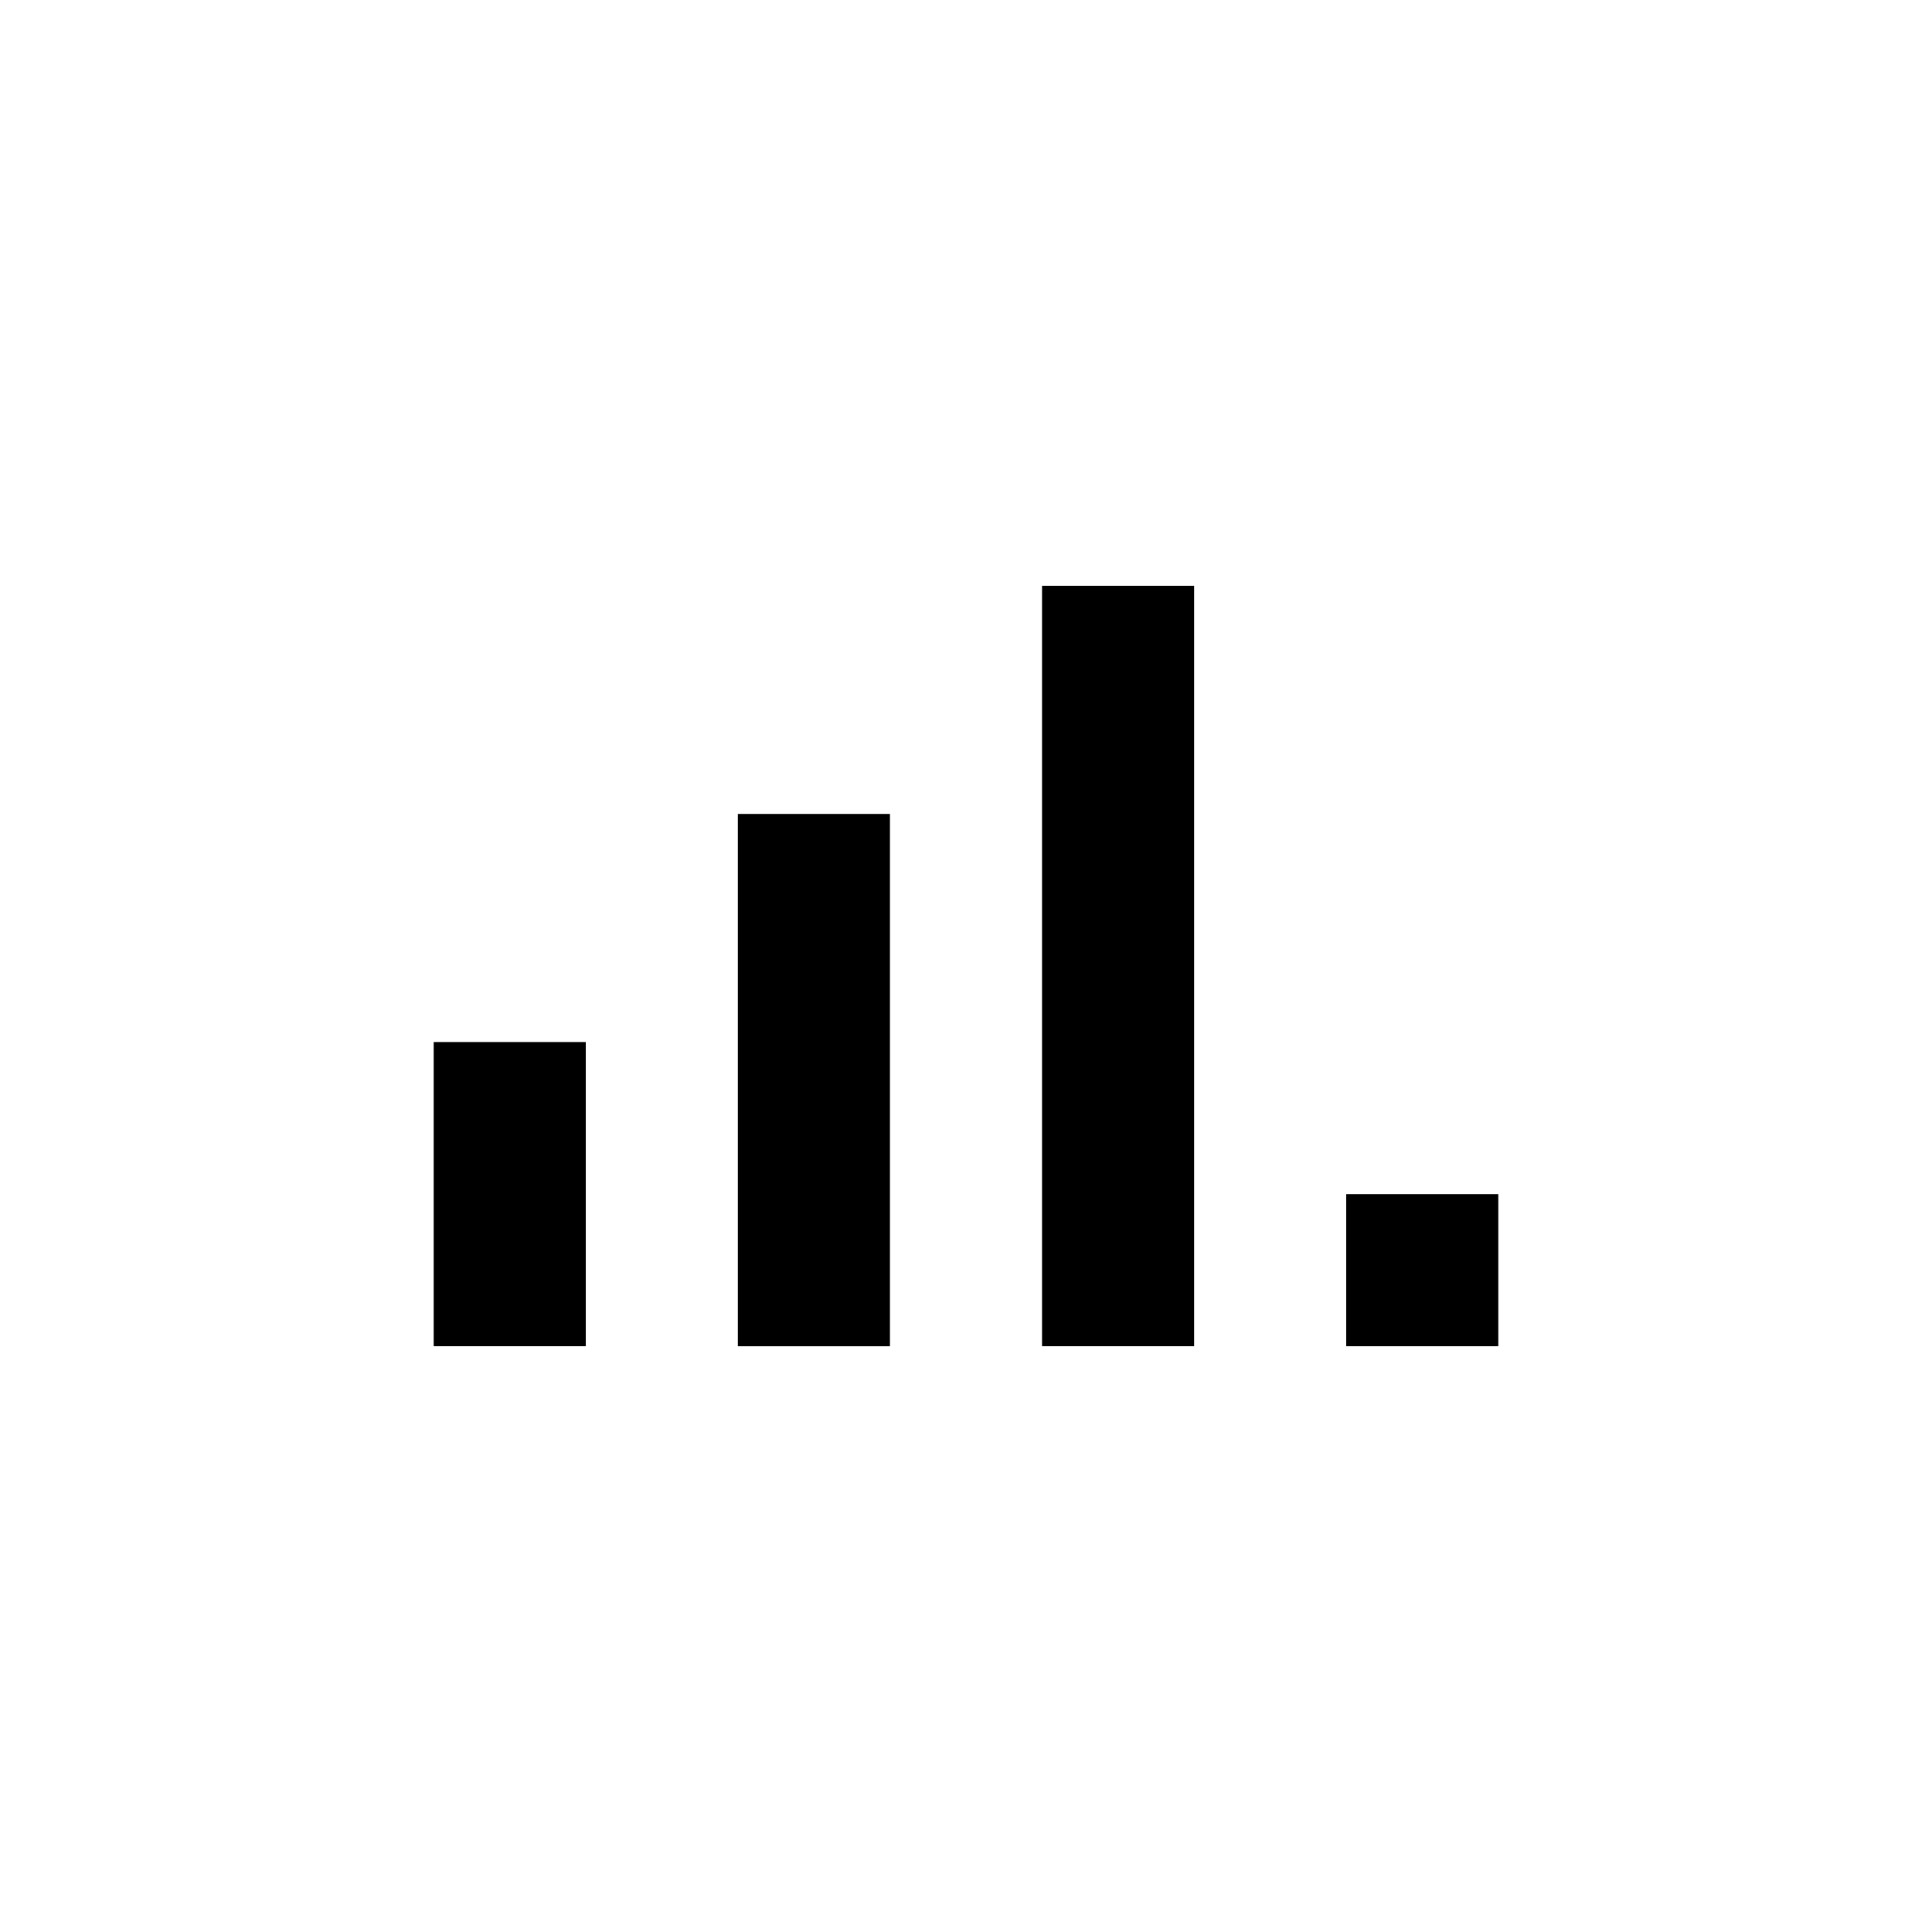
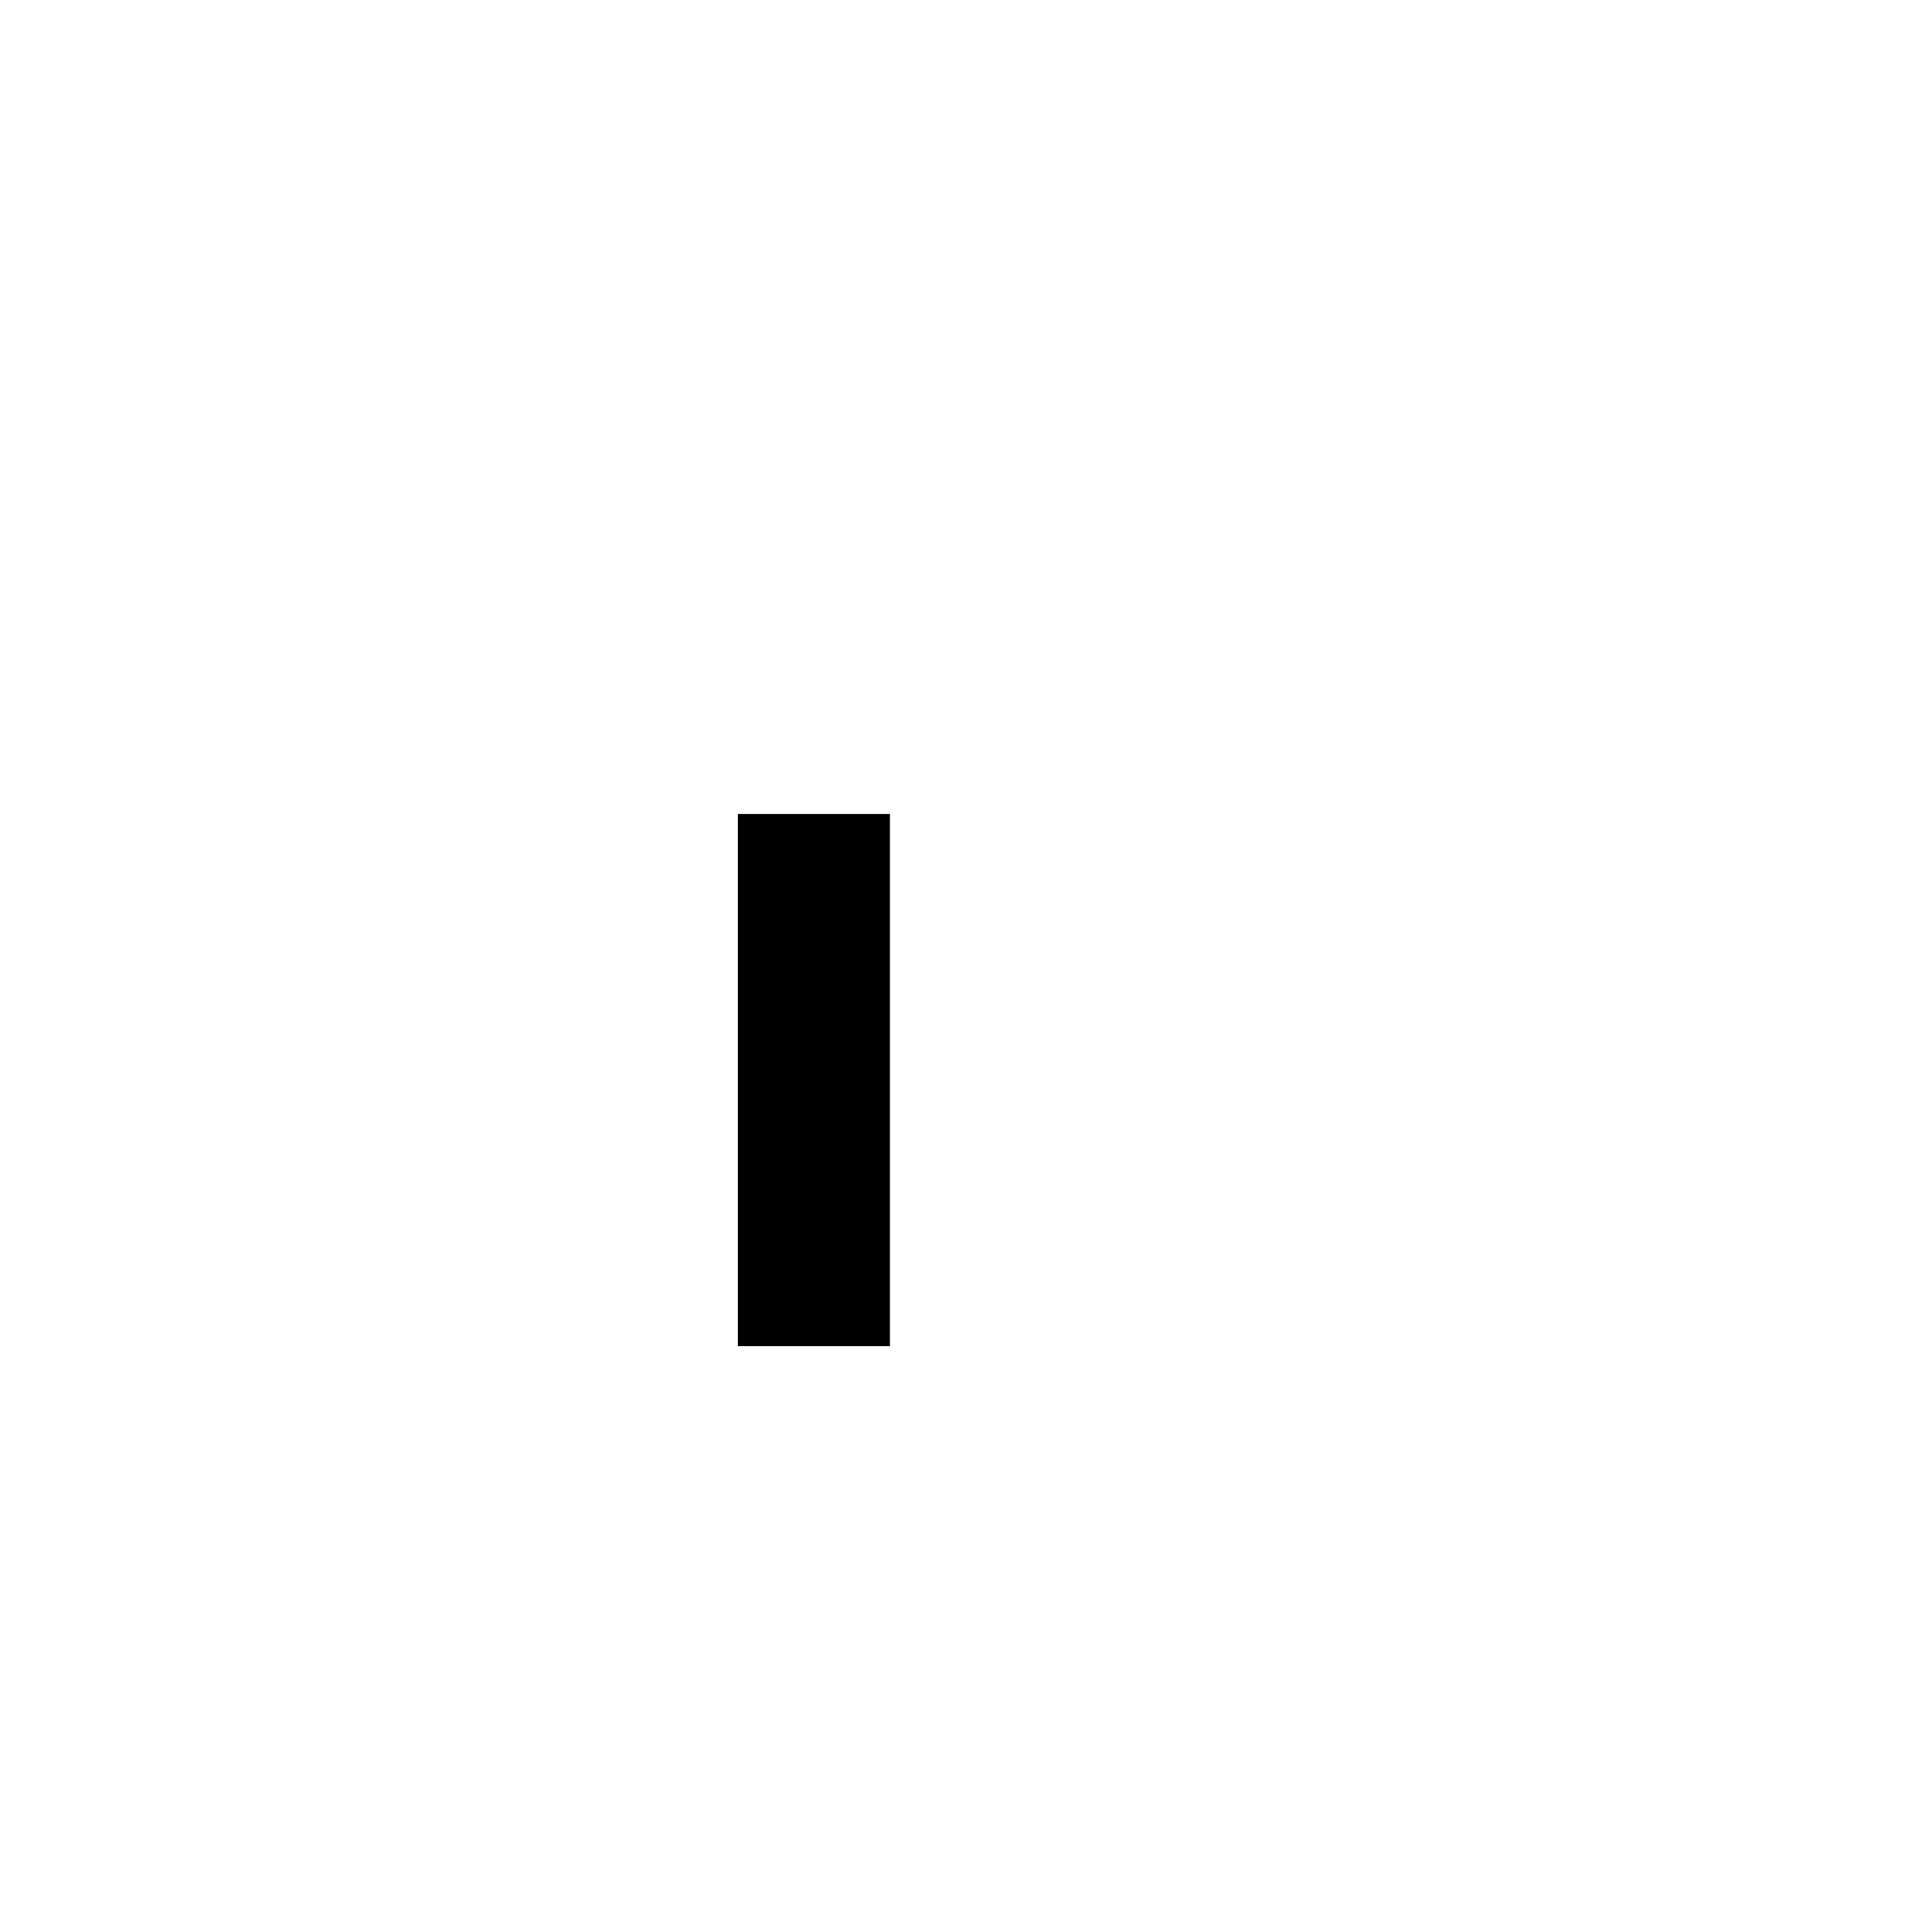
<svg xmlns="http://www.w3.org/2000/svg" fill="#000000" width="800px" height="800px" version="1.1" viewBox="144 144 512 512">
  <g>
-     <path d="m258.93 420.15h40.305v80.609h-40.305z" />
-     <path d="m500.76 460.46h40.305v40.305h-40.305z" />
    <path d="m339.54 359.7h40.305v141.07h-40.305z" />
-     <path d="m420.15 299.24h40.305v201.52h-40.305z" />
  </g>
</svg>